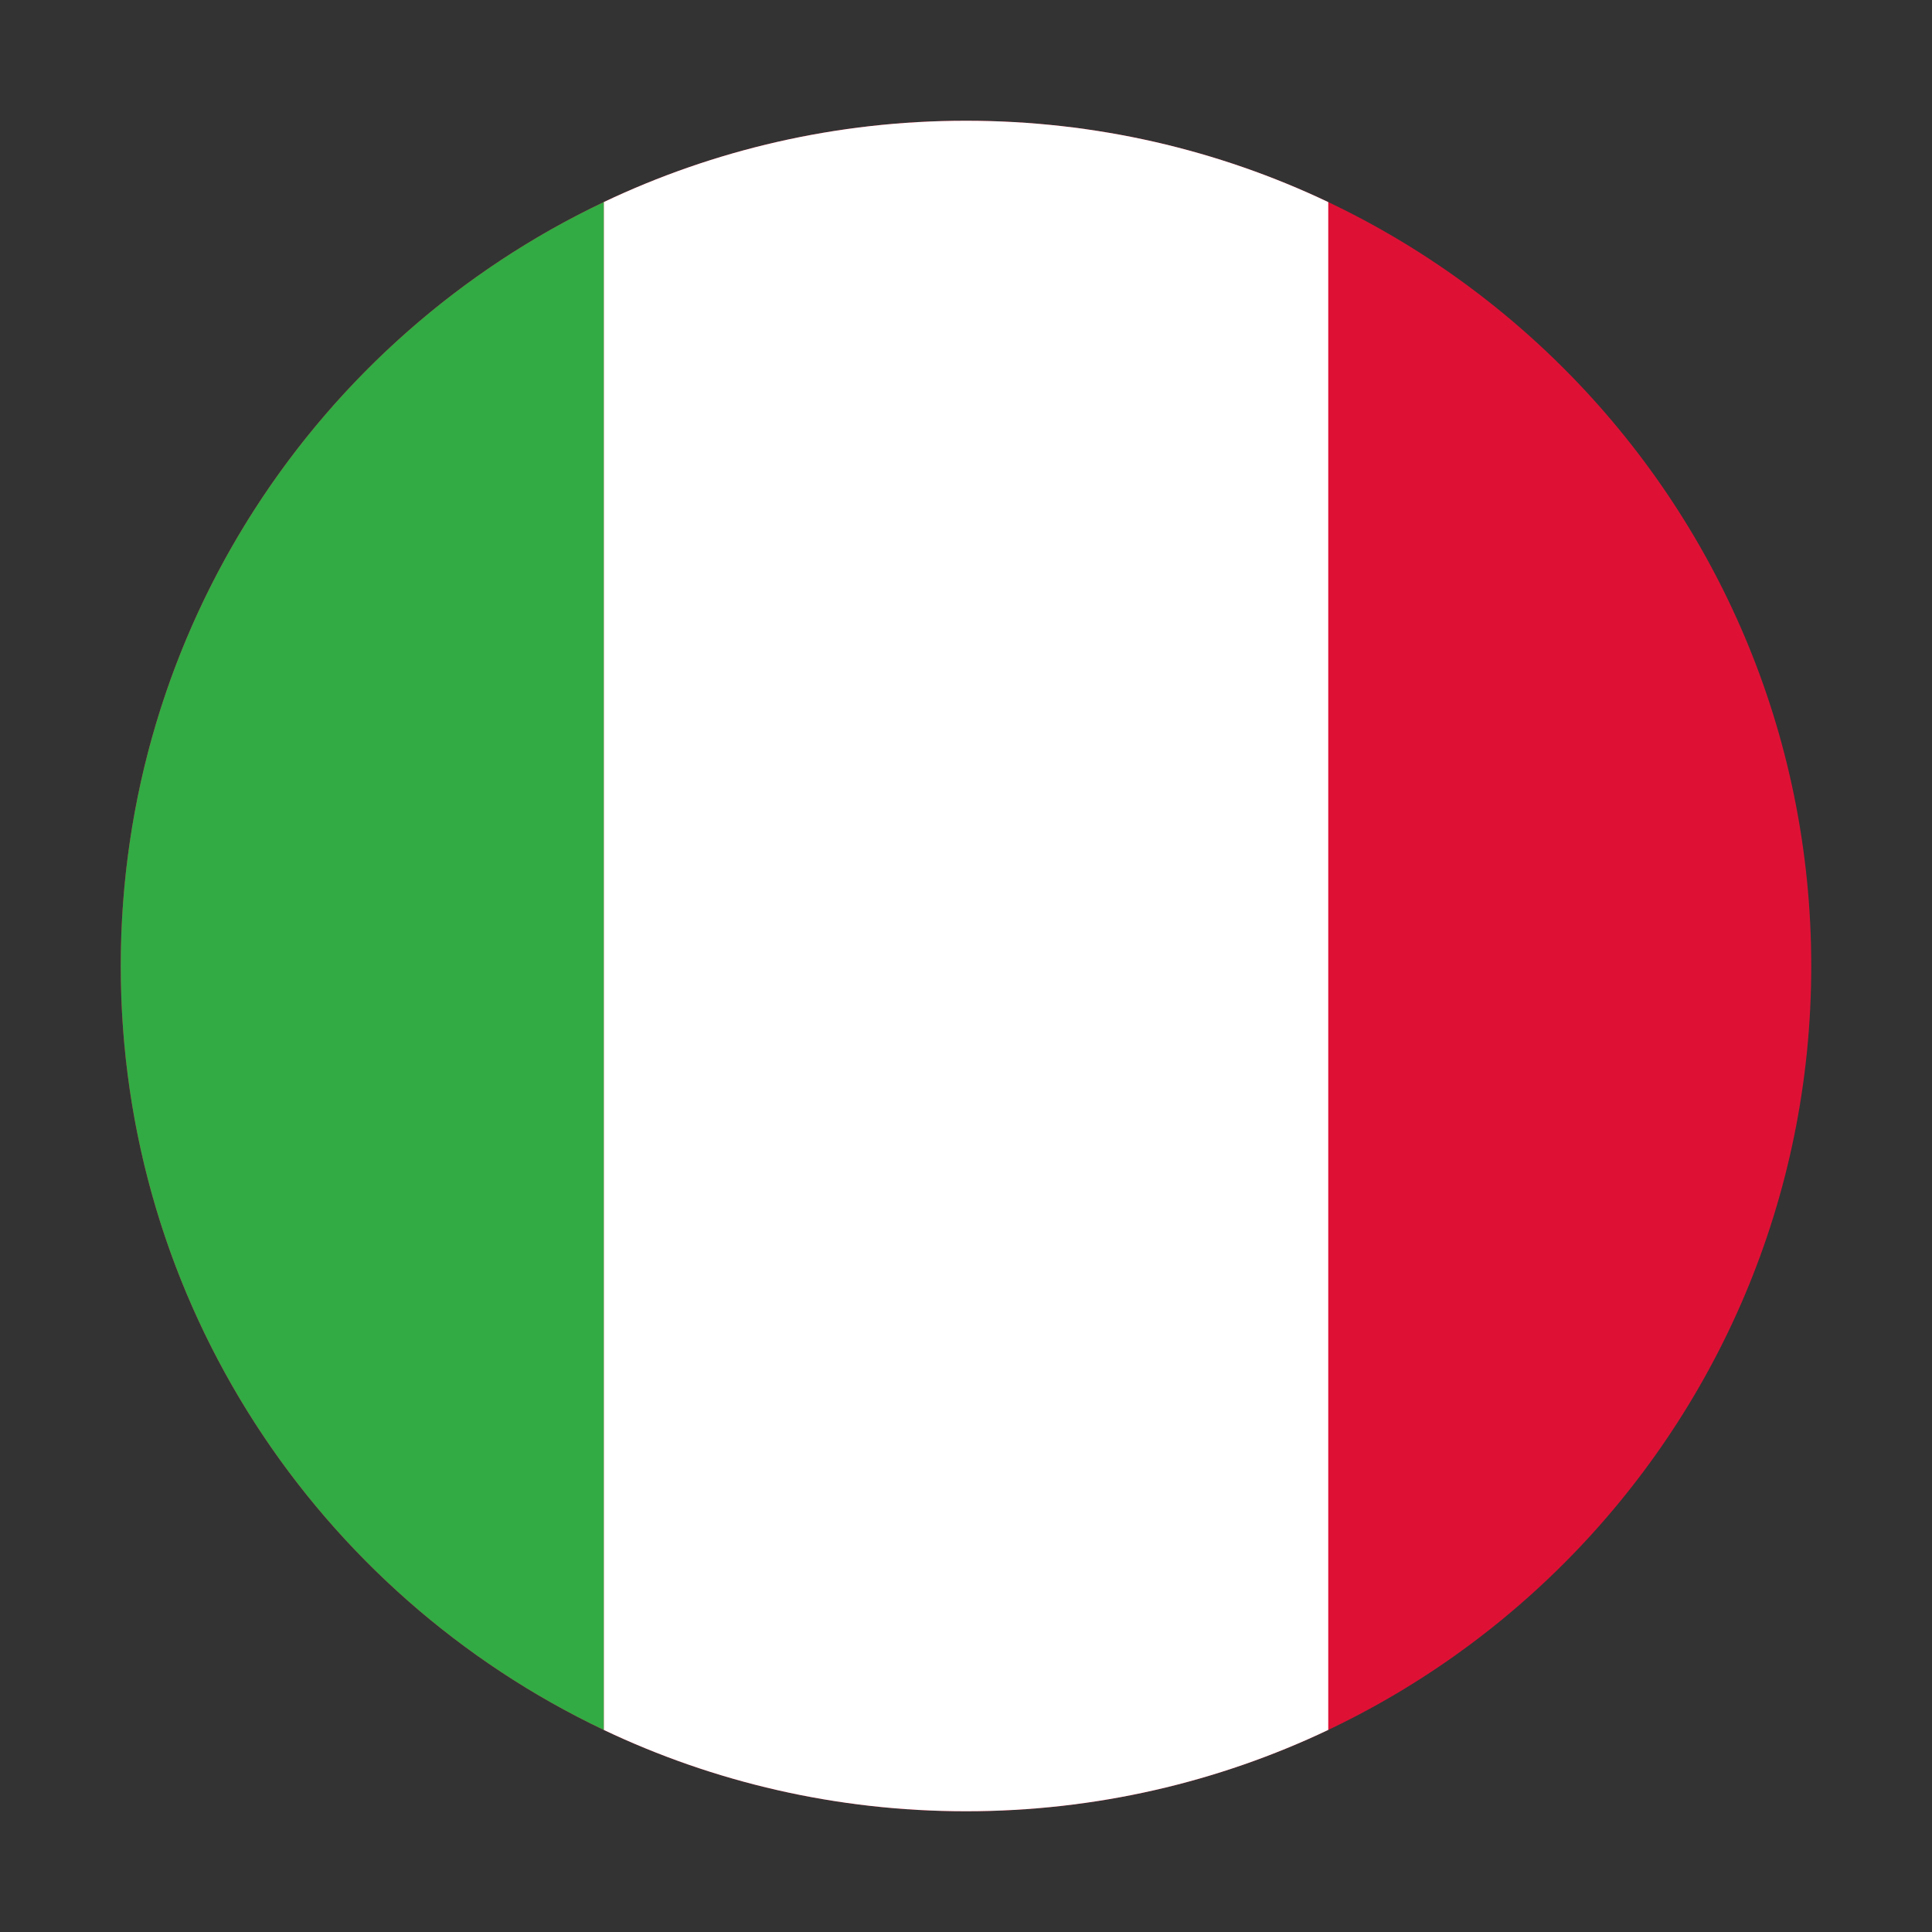
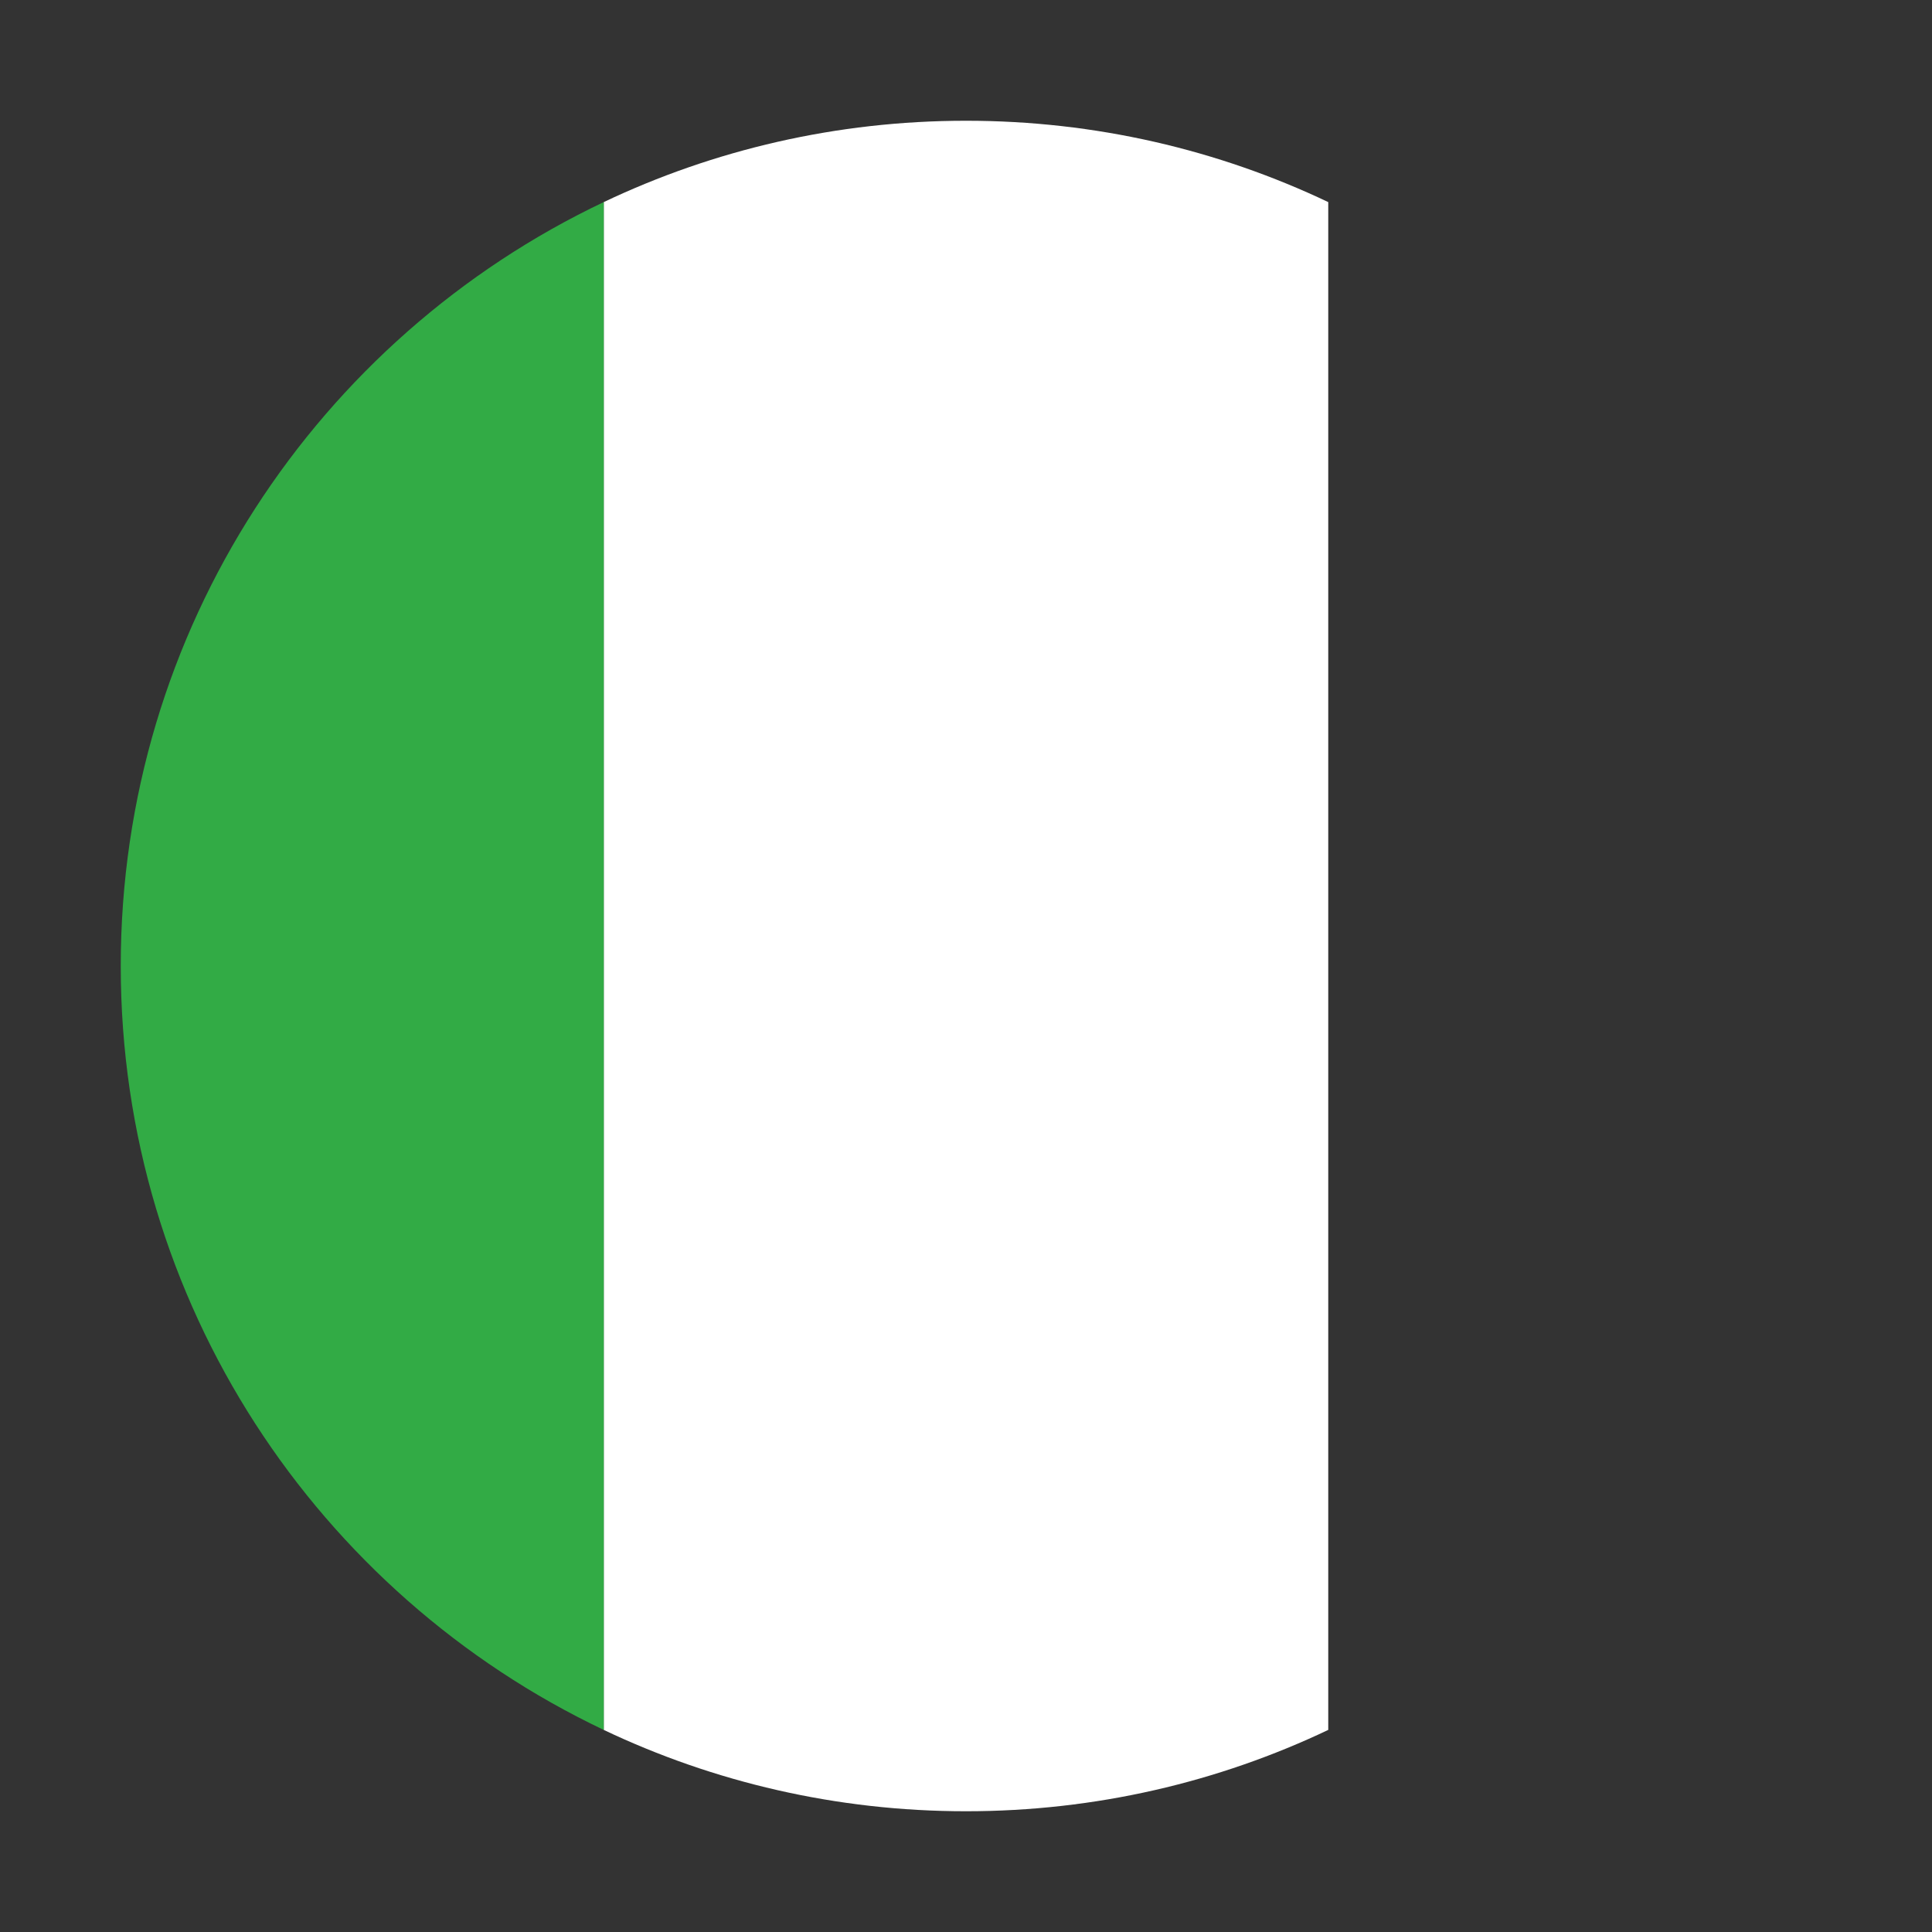
<svg xmlns="http://www.w3.org/2000/svg" width="52" height="52" viewBox="0 0 52 52" fill="none">
  <rect x="0" y="0" width="52" height="52" fill="#333333" stroke="none" />
-   <path fill-rule="evenodd" clip-rule="evenodd" d="M26 48.75C38.565 48.75 48.75 38.565 48.75 26C48.75 13.435 38.565 3.25 26 3.25C13.435 3.25 3.25 13.435 3.25 26C3.25 38.565 13.435 48.75 26 48.75Z" fill="#DE1135" />
  <path fill-rule="evenodd" clip-rule="evenodd" d="M35.75 5.439C32.795 4.035 29.489 3.25 26 3.25C22.511 3.25 19.205 4.035 16.25 5.439V46.561C19.205 47.965 22.511 48.75 26 48.75C29.489 48.75 32.795 47.965 35.75 46.561V5.439Z" fill="white" />
  <path fill-rule="evenodd" clip-rule="evenodd" d="M16.25 5.439C8.564 9.09 3.25 16.925 3.25 26C3.25 35.075 8.564 42.909 16.25 46.561V5.439Z" fill="#32AB45" />
</svg>